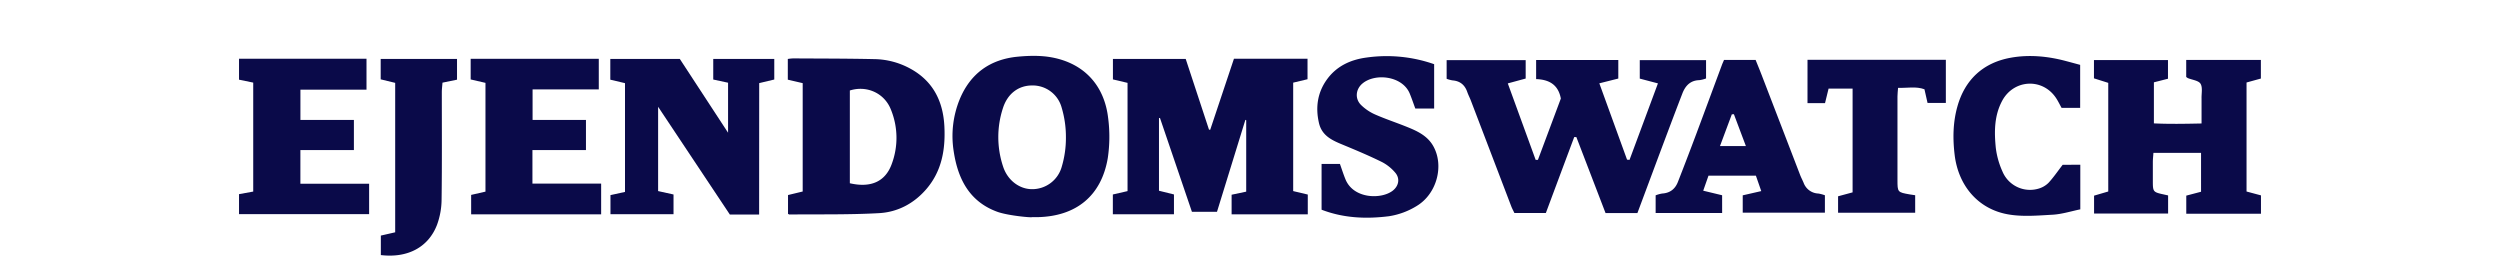
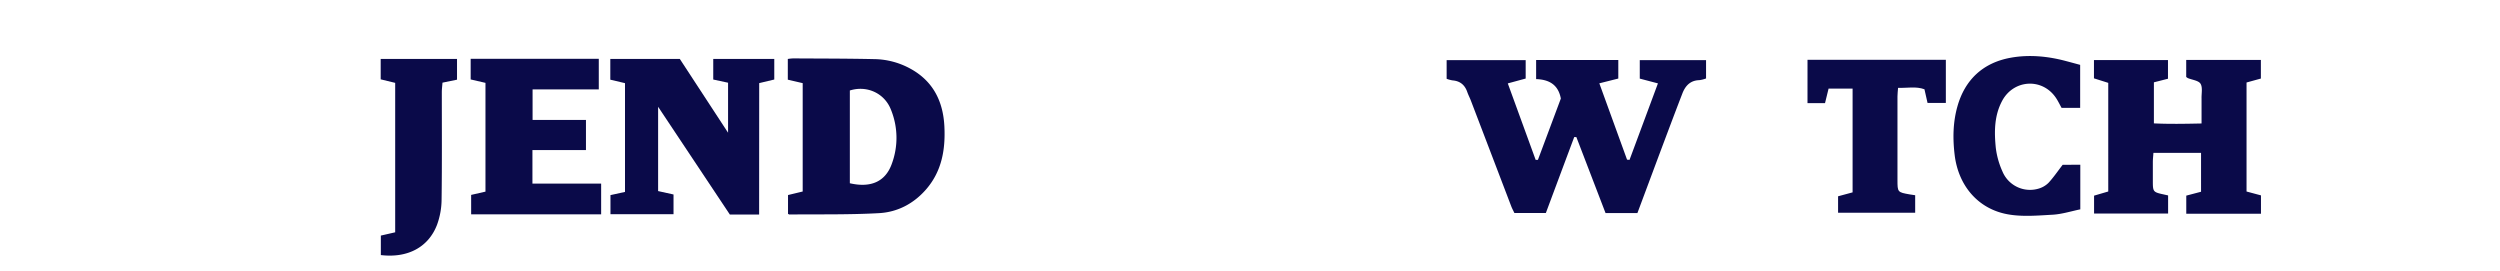
<svg xmlns="http://www.w3.org/2000/svg" id="Layer_1" data-name="Layer 1" width="1568.88" height="170" viewBox="0 0 1568.88 170">
  <defs>
    <style>.cls-1{fill:#0a0a49;}.cls-2{fill:none;}</style>
  </defs>
-   <path class="cls-1" d="M744.1,37c4.9,14.88,9.75,29.59,14.59,44.31l.77.16,14.91-44.61h46.17V49.72l-9,2.15v68.05l9.16,2.17V134.5h-47.8V122.2l9.16-1.93V75.41l-.52-.2-17.82,57.72H748L727.93,74l-.61.15v45.55l9.4,2.33v12.42H698.37V122.05l9.22-2.12V52l-9.17-2.17V37Z" />
  <path class="cls-1" d="M1027.56,133.7h-20L989.24,86h-1.33Q979,109.81,970.1,133.68H950.37c-.63-1.33-1.36-2.65-1.9-4Q935.74,96.31,923,63c-.68-1.77-1.59-3.47-2.21-5.27-1.54-4.43-4.51-6.91-9.27-7.28a19.74,19.74,0,0,1-3.68-1V37.73h49.6V49.29l-11.22,3.05,17.49,48,1.41,0,14.39-38.5C977.86,53,972,49.92,964,49.64v-12h51.57V49.29l-11.91,3,17.4,47.91,1.55.13c5.86-15.77,11.73-31.54,17.83-48l-11.4-3V37.74h41.6V49.23a18.23,18.23,0,0,1-4.2,1.07c-5.74.15-8.83,3.6-10.68,8.4-5,12.94-9.85,25.93-14.73,38.91C1036.59,109.5,1032.16,121.41,1027.56,133.7Z" />
  <path class="cls-1" d="M1314.07,49.16V37.69h46.45V49.41l-8.84,2.25V77.43c9.61.46,19.41.28,29.91.06V65.66c0-1.27,0-2.54,0-3.82-.1-3.17.79-7-.66-9.31-1.24-2-5.18-2.38-7.91-3.5a6.67,6.67,0,0,1-1.06-.75V37.61h46.86V49.29l-9,2.48v68.41l9.06,2.43v11.51H1372V122.77l9.27-2.44V95.93h-29.88c-.13,1.91-.34,3.75-.37,5.6,0,4.07,0,8.14,0,12.22,0,6.59.22,6.85,6.76,8.26l2.82.63V134h-46.46V122.78l8.9-2.61V52Z" />
  <path class="cls-1" d="M476.39,134.61H458C443.24,112.45,428.36,90.13,413,67v52.91l9.67,2.14v12.39H383.1v-12l9.12-2V52.18L383,50V37h43.63c9.78,14.94,19.78,30.24,30.27,46.29V51.91l-9.3-2V37h38.3v12.9l-9.46,2.26Z" />
  <path class="cls-1" d="M494.39,50V37a29,29,0,0,1,3.34-.35c17.12.11,34.24.07,51.36.46a48.42,48.42,0,0,1,22,5.87c14.44,7.8,20.77,20.56,21.56,36.31.72,14.44-1.56,28.19-11.55,39.64-7.78,8.92-17.88,14.16-29.34,14.82-18.72,1.06-37.53.66-56.31.86-.22,0-.45-.18-.93-.38V122.4l9.21-2.22v-68Zm38.93,6.81V115c13.78,3.17,22.3-1.55,26.13-11.65a46.82,46.82,0,0,0-.4-34.68C555,58.46,544,53.43,533.32,56.78Z" />
-   <path class="cls-1" d="M625.83,132.9C608.21,126.49,601,112,598.45,94.66a60.93,60.93,0,0,1,3.77-32.24c6.65-16.19,19.07-25.18,36.41-26.84,7-.67,14.42-.85,21.33.42,20.28,3.72,33.1,17.51,35.47,38.14a90.88,90.88,0,0,1-.23,25c-4,23.78-19.87,36.66-44.17,37.13-1.15,0-2.3,0-3.45,0C647.51,136.66,632.65,135.37,625.83,132.9Zm43.09-46.77a64.36,64.36,0,0,0-2.68-18.62,18.85,18.85,0,0,0-18.55-13.88c-8.53,0-15.38,5.14-18.28,14.17a58.47,58.47,0,0,0,.09,36.75c2.78,8.52,10.1,14.08,18,14.16a19.23,19.23,0,0,0,18.81-14.11A63.28,63.28,0,0,0,668.92,86.13Z" />
  <path class="cls-1" d="M304.66,120.26V52l-9.29-2.15V36.88h80.4V56.1H334.22V75.27h33.5v18.9H334.13v21.07h43.12v19.25H295.67V122.31Z" />
-   <path class="cls-1" d="M150,121.84l8.91-1.62V51.84L150,50V36.85h80V56.27H188.53v19h33.56v18.9H188.51v21.13h43.13V134.4H150Z" />
-   <path class="cls-1" d="M1080.73,133.67H1039V122.58a20.45,20.45,0,0,1,4.15-1.14c4.91-.31,8.1-2.86,9.82-7.26q5.7-14.57,11.19-29.21c5.49-14.66,10.9-29.35,16.35-44,.39-1.06.87-2.09,1.4-3.35h19.84c1.25,3.13,2.56,6.28,3.78,9.46q12.07,31.33,24.13,62.7c.64,1.66,1.48,3.24,2.18,4.88a10.25,10.25,0,0,0,9.3,6.79,22.39,22.39,0,0,1,4.08,1.1v10.93h-51.57v-10.9l11.63-2.66-3.36-9.67h-29.76l-3.3,9.42,11.86,2.86Zm-1.35-42h16.26c-2.68-7.12-5.1-13.54-7.52-20l-1.31.08C1084.43,78.14,1082.06,84.48,1079.38,91.66Z" />
-   <path class="cls-1" d="M829.36,131.6V102.88h11.52c1.17,3.27,2.19,6.52,3.48,9.67,5,12.23,22.3,12.69,29.56,7.18,3.88-2.94,4.82-7.72,1.65-11.39a27.61,27.61,0,0,0-8.25-6.62c-7.64-3.78-15.52-7.11-23.4-10.38-7.06-2.92-14.23-5.59-16.2-14.15-2.22-9.62-1-18.76,4.73-26.95,6.11-8.68,15-12.81,25.27-14.15A90.2,90.2,0,0,1,900,40.28V68.13H888.19c-1.18-3.18-2.25-6.41-3.56-9.55-4.66-11-21.72-12.86-29.67-6.13-4.25,3.6-4.79,9.6-.76,13.5a29.77,29.77,0,0,0,8.46,5.76c6.15,2.74,12.58,4.88,18.86,7.36,7,2.78,14.09,5.68,18,12.75,6.81,12.26,2.16,29.88-10.52,37.47a46.5,46.5,0,0,1-17.34,6.4C857.43,137.49,843.15,136.92,829.36,131.6Z" />
  <path class="cls-1" d="M1305.5,103.37v28c-5.77,1.19-11.43,3-17.18,3.36-9.49.53-19.28,1.43-28.49-.27-18.74-3.44-30.89-18.19-33.18-37.22-1.23-10.22-1.09-20.32,1.67-30.24,4.71-17,16.17-27.54,33.17-30.71,11.48-2.15,23.41-1.08,34.92,2,2.94.77,5.88,1.58,9,2.42v27h-11.65c-1.26-2.23-2.32-4.54-3.76-6.6-8.64-12.39-26.39-11.18-33.54,2.16-5,9.34-5,19.4-4,29.42a50.64,50.64,0,0,0,4.19,14.93,18.74,18.74,0,0,0,22.76,10.72,14.5,14.5,0,0,0,6.14-3.61c3.09-3.33,5.66-7.14,8.88-11.3Z" />
  <path class="cls-1" d="M1134.31,37.52h86.81V64.58h-11.49c-.61-2.69-1.22-5.36-1.94-8.56-5.28-1.94-10.77-.71-16.56-.88-.15,2.14-.37,3.75-.37,5.35q0,26.15,0,52.3c0,7.85,0,7.87,7.79,9.23,1,.17,2,.3,3.32.5v11h-48.38V123.18l9.11-2.46V55.6h-15.07l-2.23,9.11h-11Z" />
  <path class="cls-1" d="M286.8,37V50l-9.12,1.87c-.15,2.08-.42,4.05-.42,6,0,22.4.16,44.81-.14,67.2a47.14,47.14,0,0,1-2.86,16c-5.43,14.15-18.48,21-35.26,19V147.84l9-2.06V52l-9.1-2.21V37Z" />
  <rect class="cls-2" x="1" y="1" width="1566.88" height="168" />
</svg>